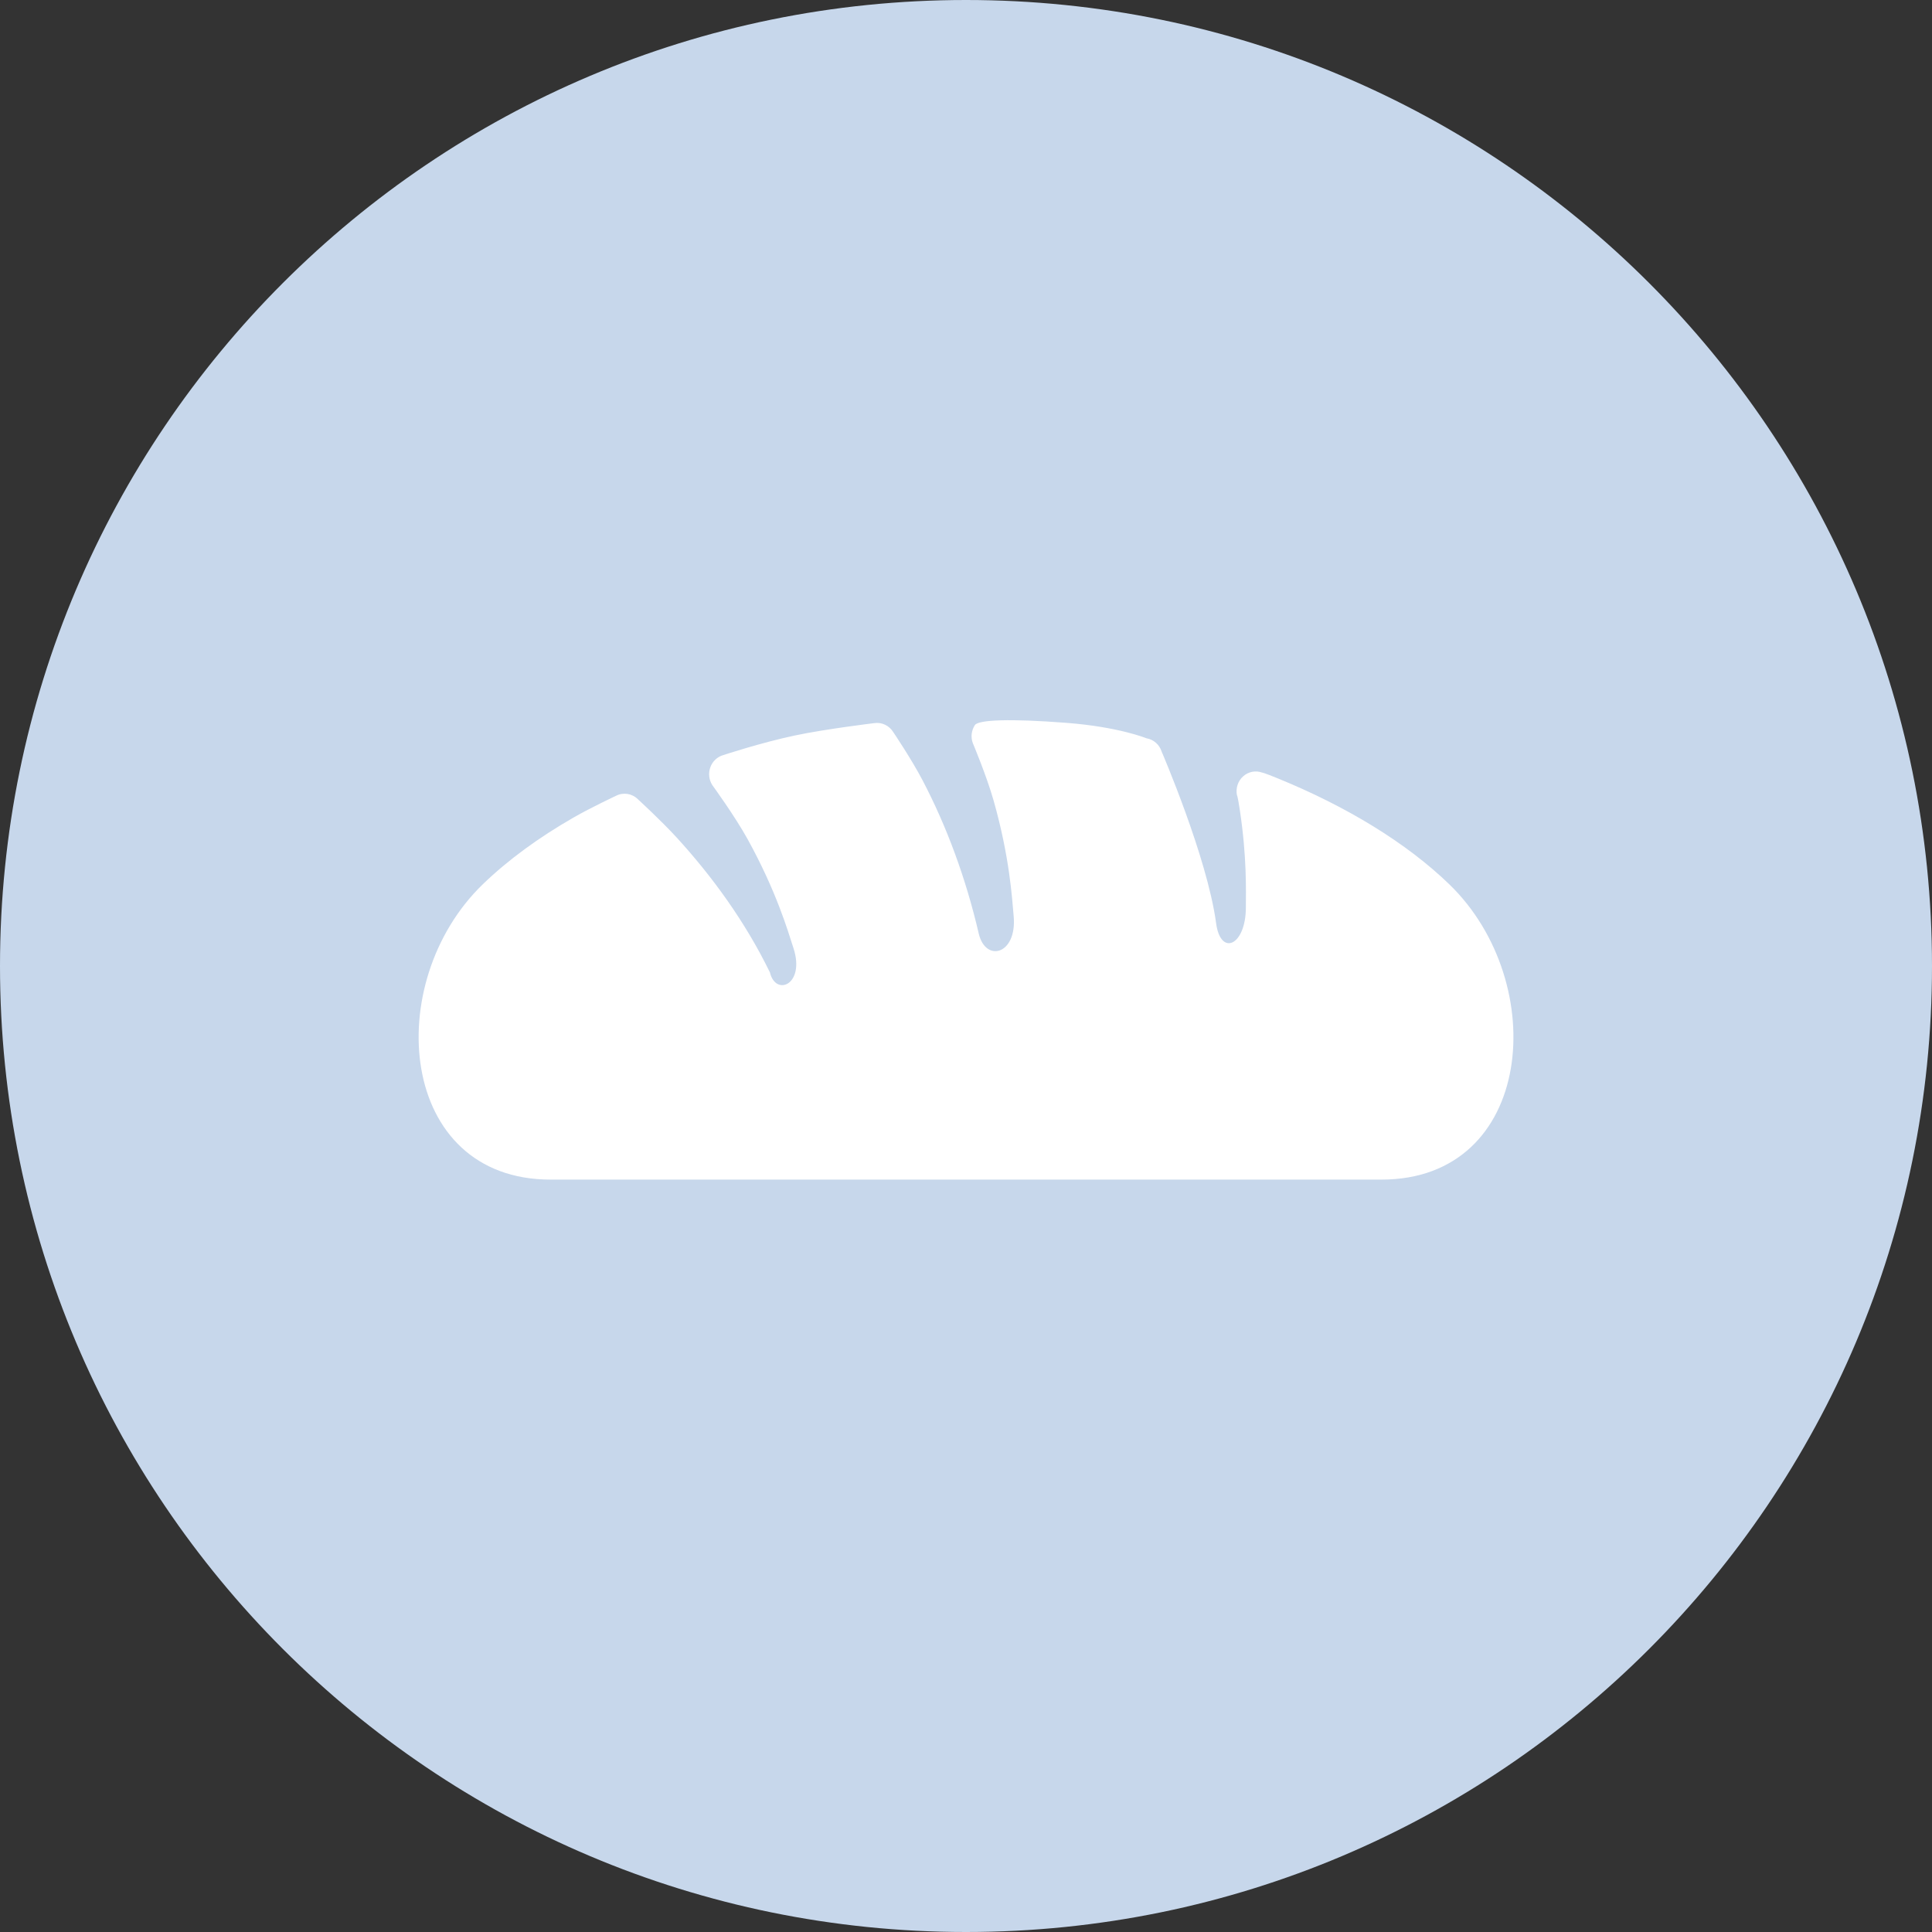
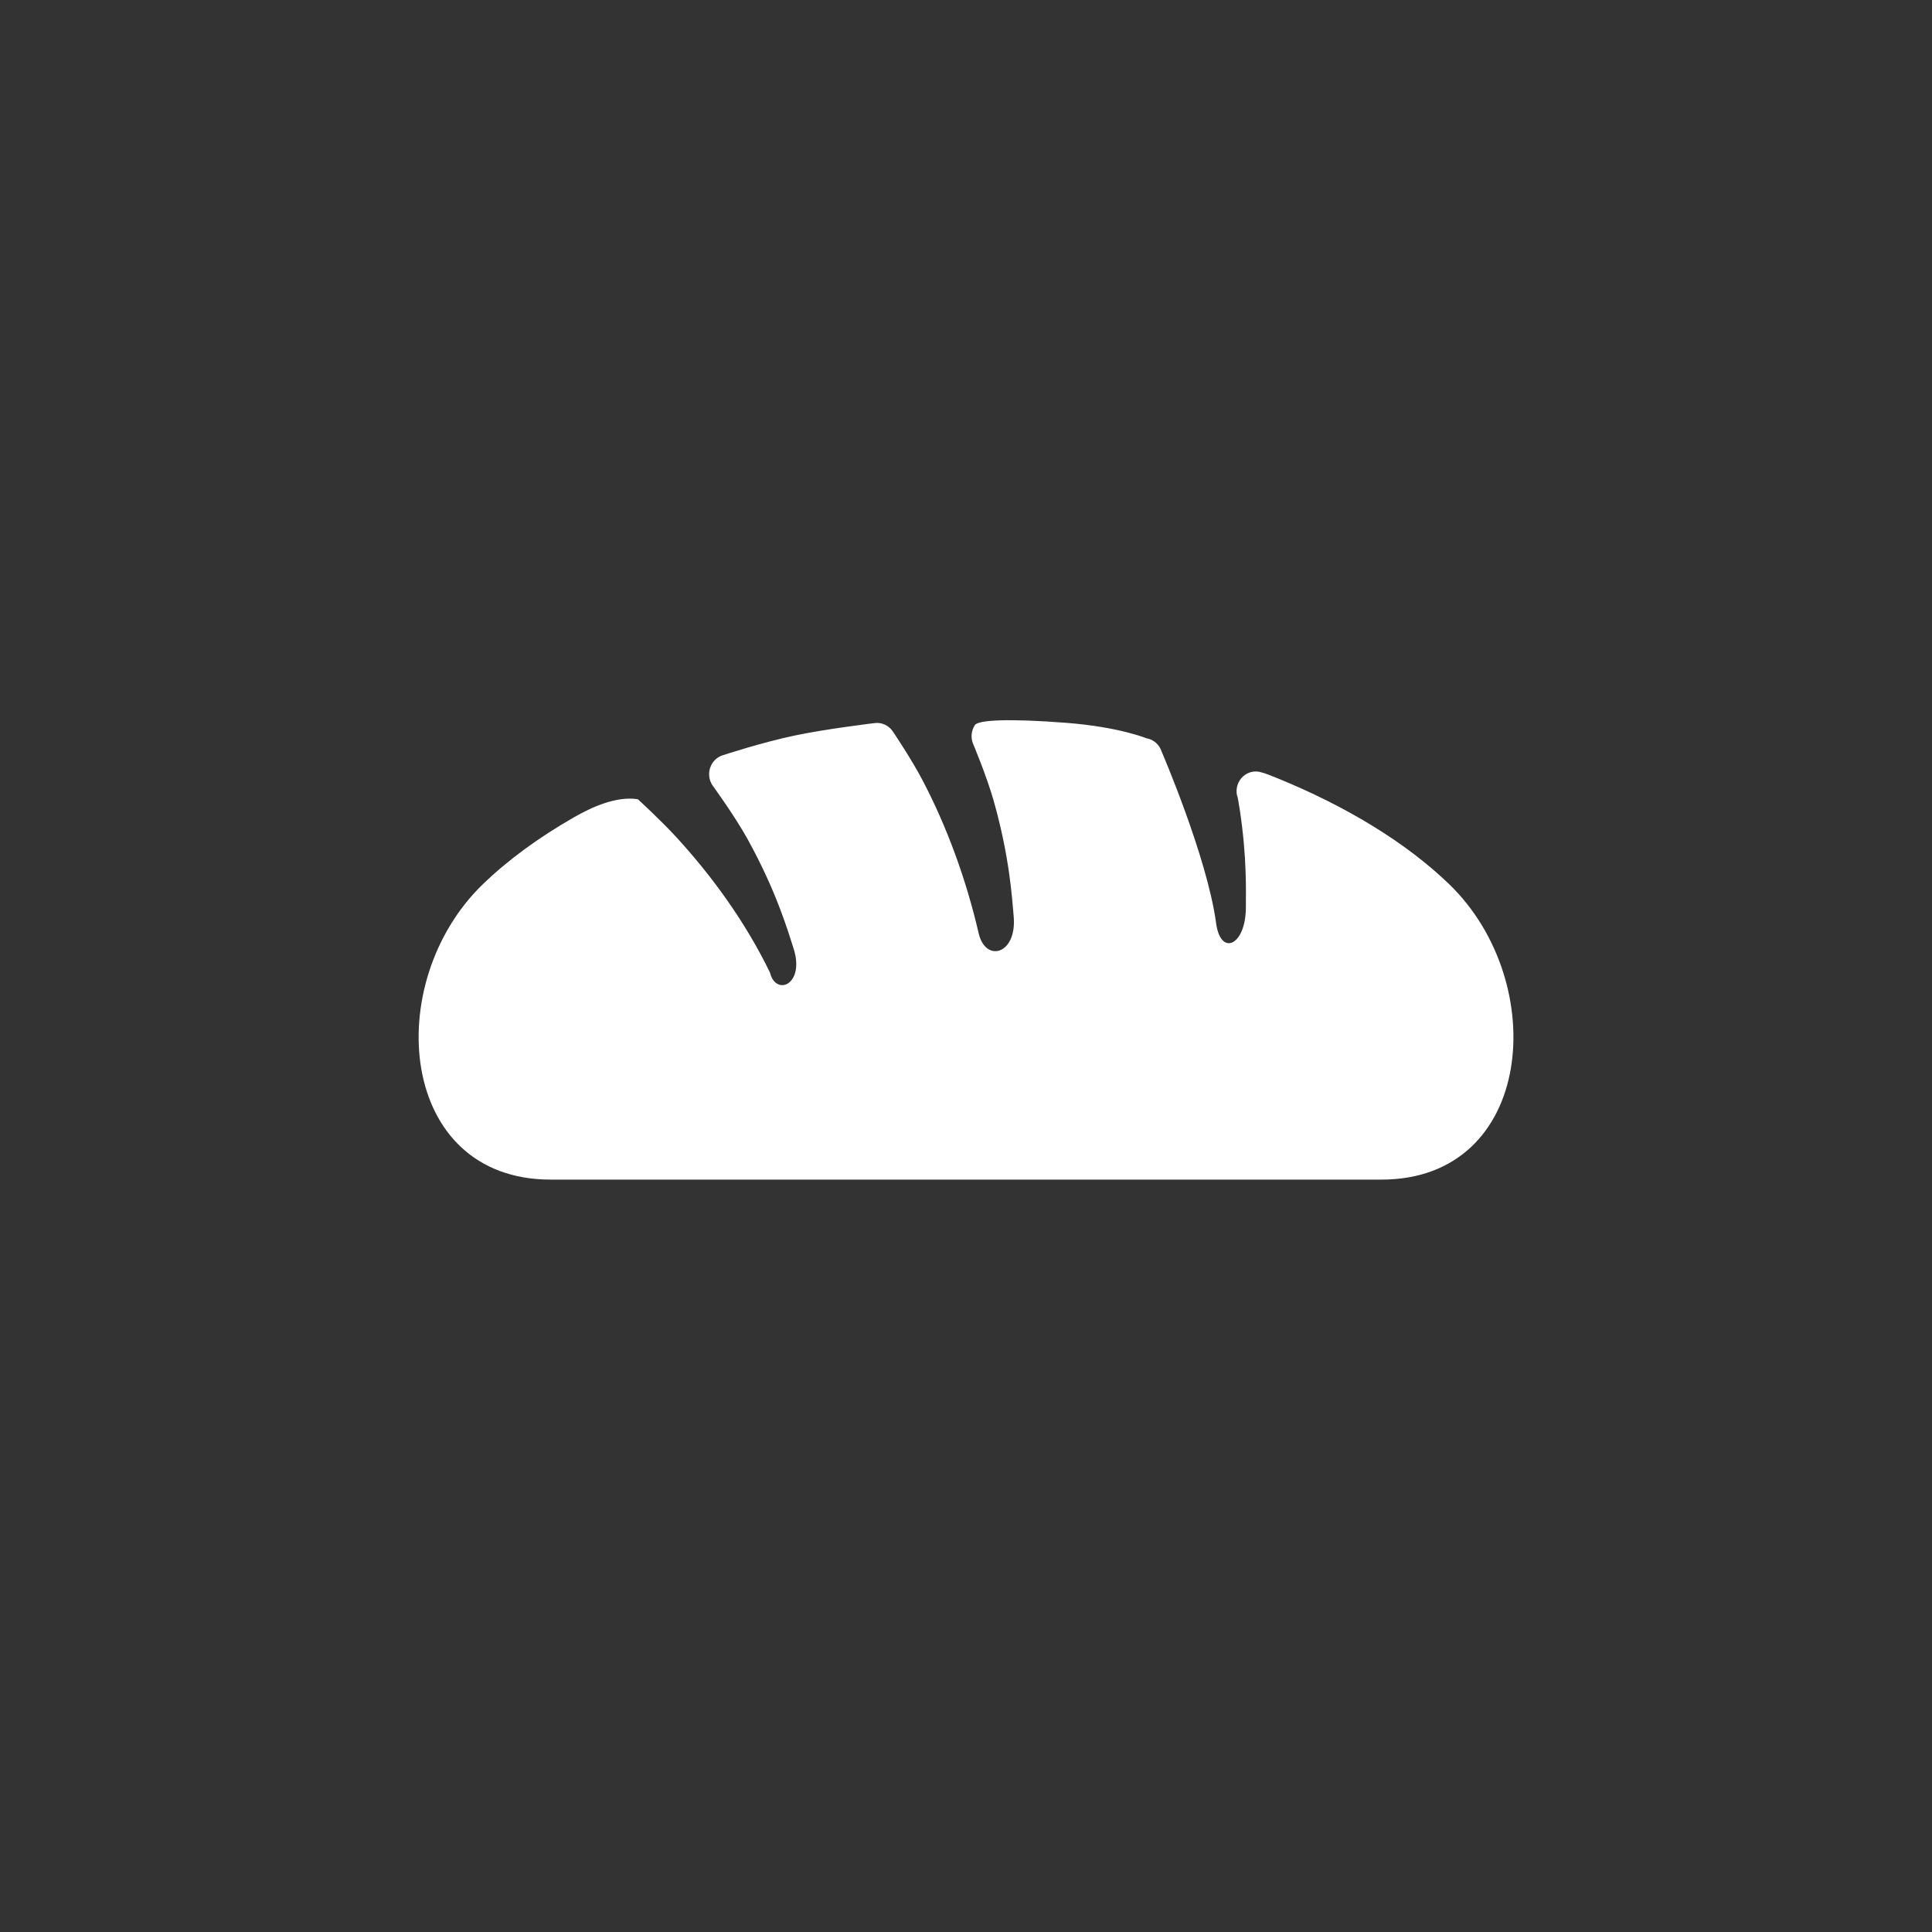
<svg xmlns="http://www.w3.org/2000/svg" width="50" height="50" viewBox="0 0 50 50" fill="none">
  <rect x="0" y="0" width="50" height="50" fill="#333333" stroke="none" />
-   <path d="M25 50C38.807 50 50 38.807 50 25C50 11.193 38.807 0 25 0C11.193 0 0 11.193 0 25C0 38.807 11.193 50 25 50Z" fill="#C7D7EB" />
-   <path d="M37.508 22.886C36.395 21.81 34.85 20.872 33.073 20.146C32.673 19.983 32.668 19.996 32.668 19.996C32.499 19.933 32.31 19.969 32.174 20.09C32.038 20.211 31.976 20.398 32.012 20.579C32.012 20.579 32.027 20.571 32.086 20.96C32.272 22.189 32.244 23.059 32.243 23.484C32.242 24.476 31.583 24.768 31.471 23.879C31.238 22.174 30.064 19.453 30.064 19.453C30.007 19.271 29.855 19.137 29.671 19.107C29.671 19.107 28.96 18.812 27.598 18.707C26.135 18.594 25.32 18.628 25.23 18.765C25.14 18.903 25.119 19.076 25.176 19.231C25.176 19.231 25.532 20.075 25.715 20.72C26.13 22.184 26.191 23.235 26.234 23.713C26.322 24.701 25.513 24.918 25.331 24.166C24.998 22.728 24.497 21.379 23.876 20.194C23.59 19.647 23.119 18.949 23.119 18.949C23.013 18.776 22.819 18.684 22.622 18.715C22.622 18.715 21.349 18.869 20.569 19.035C19.703 19.217 18.721 19.541 18.721 19.541C18.566 19.584 18.44 19.701 18.384 19.856C18.327 20.011 18.347 20.185 18.437 20.322C18.437 20.322 19.018 21.118 19.353 21.726C20.091 23.065 20.388 24.083 20.536 24.541C20.841 25.483 20.078 25.797 19.926 25.168C19.286 23.852 18.426 22.674 17.512 21.675C17.099 21.224 16.508 20.684 16.508 20.684C16.358 20.534 16.13 20.499 15.943 20.595C15.943 20.595 15.294 20.899 14.85 21.154C13.943 21.674 13.144 22.257 12.494 22.886C9.861 25.434 10.299 30.528 14.249 30.528C18.198 30.528 25.001 30.528 25.001 30.528C25.001 30.528 31.803 30.528 35.752 30.528C39.702 30.528 40.141 25.434 37.508 22.886Z" fill="white" />
+   <path d="M37.508 22.886C36.395 21.81 34.85 20.872 33.073 20.146C32.673 19.983 32.668 19.996 32.668 19.996C32.499 19.933 32.31 19.969 32.174 20.09C32.038 20.211 31.976 20.398 32.012 20.579C32.012 20.579 32.027 20.571 32.086 20.96C32.272 22.189 32.244 23.059 32.243 23.484C32.242 24.476 31.583 24.768 31.471 23.879C31.238 22.174 30.064 19.453 30.064 19.453C30.007 19.271 29.855 19.137 29.671 19.107C29.671 19.107 28.96 18.812 27.598 18.707C26.135 18.594 25.32 18.628 25.23 18.765C25.14 18.903 25.119 19.076 25.176 19.231C25.176 19.231 25.532 20.075 25.715 20.72C26.13 22.184 26.191 23.235 26.234 23.713C26.322 24.701 25.513 24.918 25.331 24.166C24.998 22.728 24.497 21.379 23.876 20.194C23.59 19.647 23.119 18.949 23.119 18.949C23.013 18.776 22.819 18.684 22.622 18.715C22.622 18.715 21.349 18.869 20.569 19.035C19.703 19.217 18.721 19.541 18.721 19.541C18.566 19.584 18.44 19.701 18.384 19.856C18.327 20.011 18.347 20.185 18.437 20.322C18.437 20.322 19.018 21.118 19.353 21.726C20.091 23.065 20.388 24.083 20.536 24.541C20.841 25.483 20.078 25.797 19.926 25.168C19.286 23.852 18.426 22.674 17.512 21.675C17.099 21.224 16.508 20.684 16.508 20.684C15.943 20.595 15.294 20.899 14.85 21.154C13.943 21.674 13.144 22.257 12.494 22.886C9.861 25.434 10.299 30.528 14.249 30.528C18.198 30.528 25.001 30.528 25.001 30.528C25.001 30.528 31.803 30.528 35.752 30.528C39.702 30.528 40.141 25.434 37.508 22.886Z" fill="white" />
</svg>